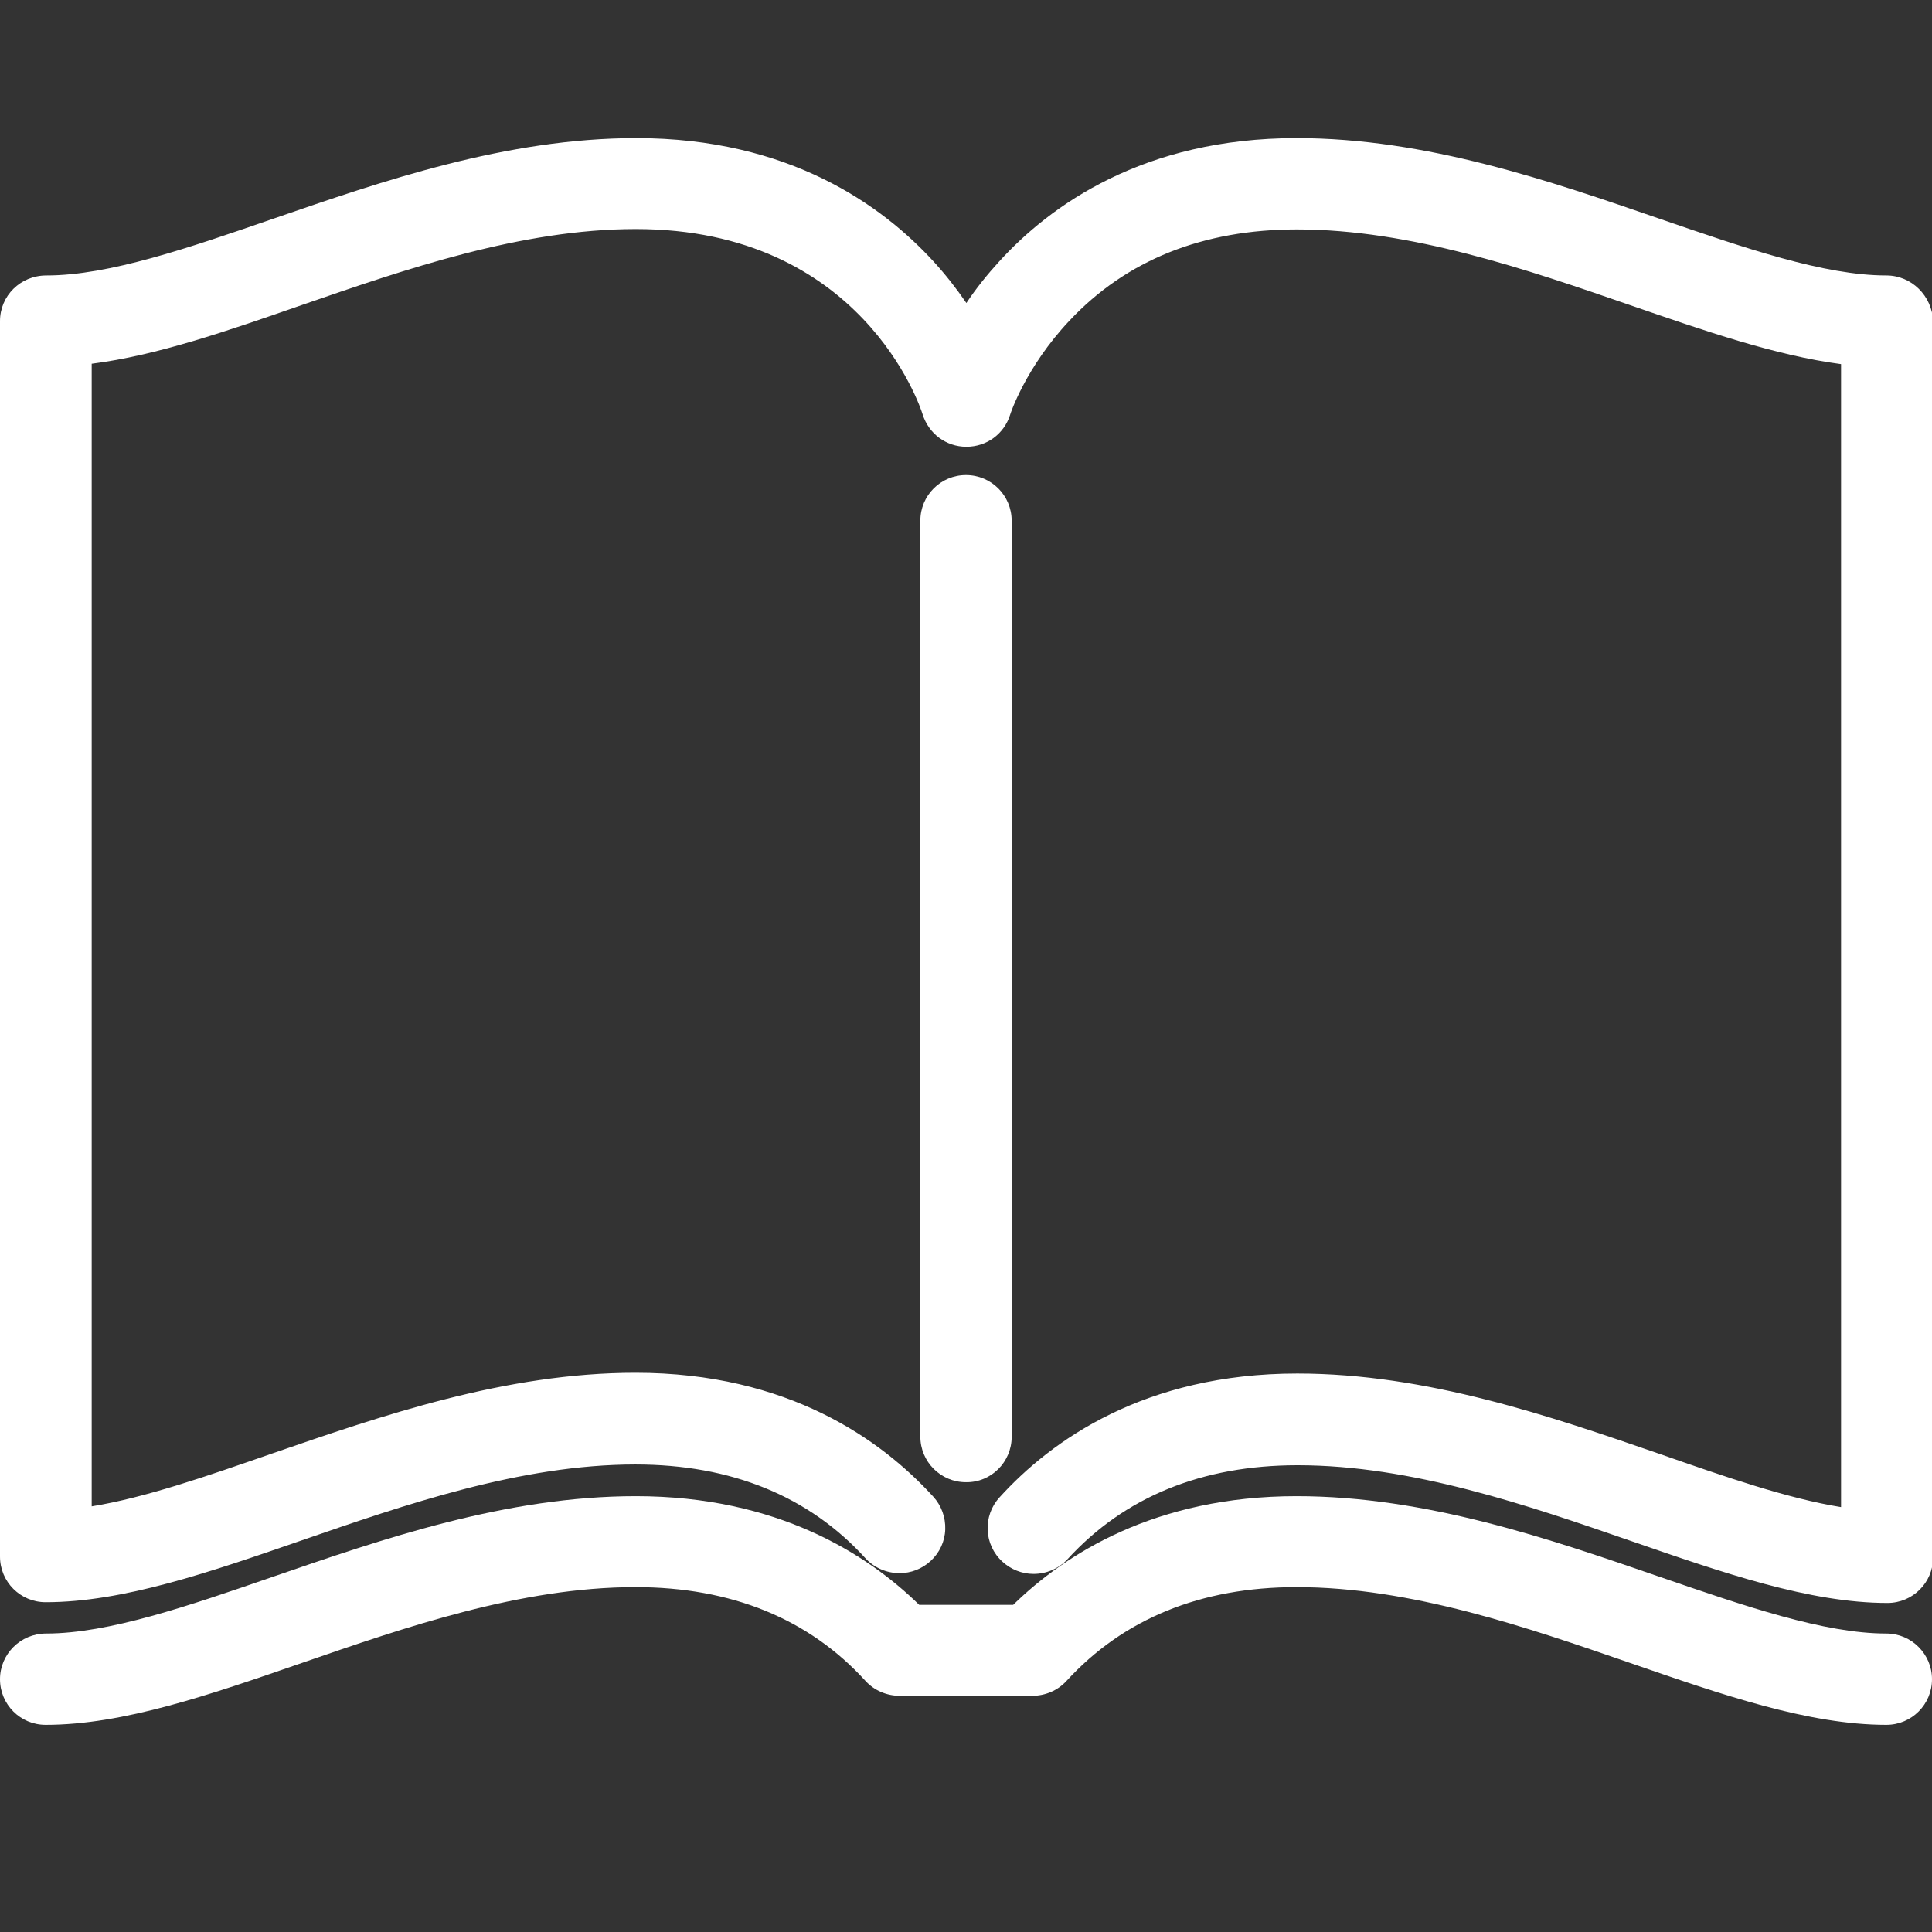
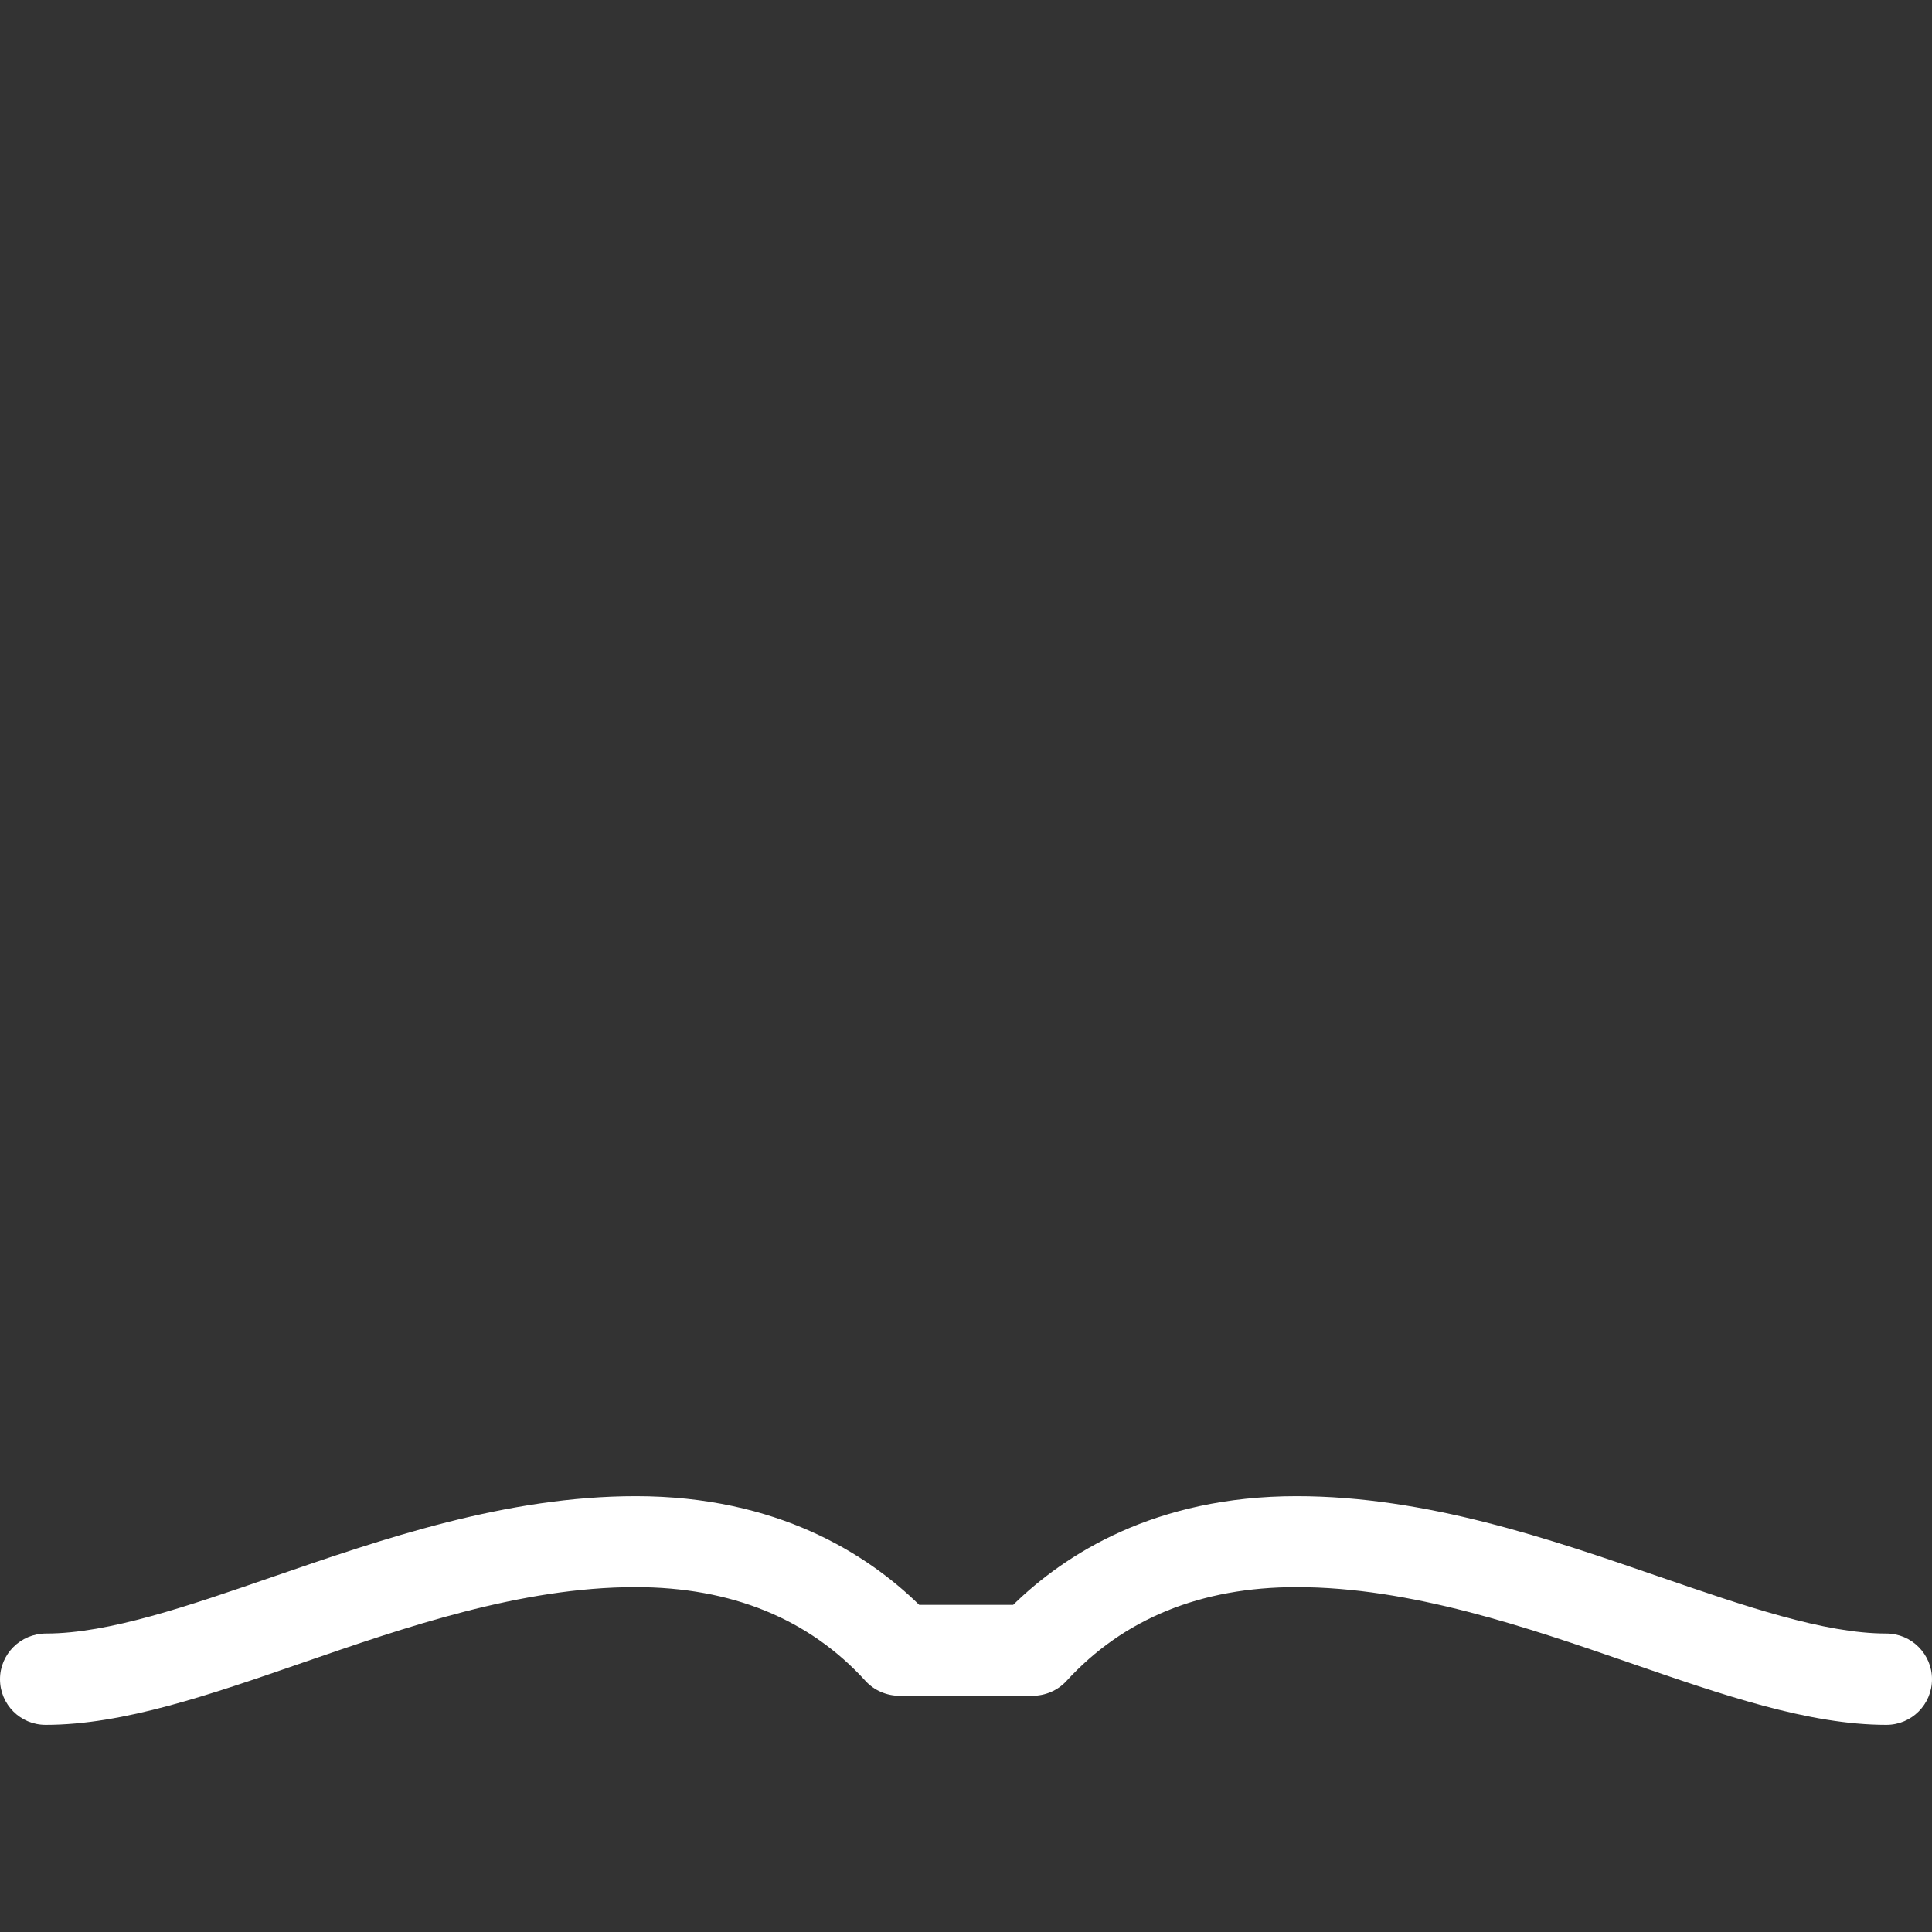
<svg xmlns="http://www.w3.org/2000/svg" version="1.1" id="Capa_1" x="0px" y="0px" viewBox="0 0 512 512" style="enable-background:new 0 0 512 512;" xml:space="preserve">
  <rect x="0" y="0" width="512" height="512" fill="#333333" stroke="none" />
  <style type="text/css">
	.st0{fill:#FFFFFF;}
</style>
  <g>
-     <path class="st0" d="M268.1,380.8V138c0-6.7-5.4-12.1-12.1-12.1c-6.7,0-12.1,5.4-12.1,12.1v242.7c0,6.7,5.4,12.1,12.1,12.1   C262.7,392.9,268.1,387.4,268.1,380.8z" />
-     <path class="st0" d="M499.9,73c-16.5,0-37.6-7.3-60-15c-29-10-61.9-21.4-96.3-21.4c-40.5,0-65.3,17.8-78.9,32.8   c-3.1,3.4-6,7-8.6,10.9c-2.6-3.8-5.5-7.5-8.6-10.9c-13.7-15-38.4-32.8-78.9-32.8c-34.4,0-67.3,11.4-96.3,21.4   c-22.3,7.7-43.4,15-60,15C5.4,73,0,78.4,0,85.1v327.4c0,6.7,5.4,12.1,12.1,12.1c20.6,0,43.6-8,67.9-16.4   c27.2-9.4,58-20.1,88.4-20.1c25.4,0,46,8.4,61,24.9c2.3,2.5,5.6,3.9,9,3.9c3,0,5.9-1.1,8.2-3.2c2.4-2.2,3.8-5.2,3.9-8.4   c0.1-3.2-1-6.3-3.2-8.7c-13.7-15-38.4-32.8-78.9-32.8c-34.4,0-67.3,11.4-96.3,21.4c-17.3,6-33.6,11.7-47.8,14V96.4   c17.3-2.2,36-8.7,55.8-15.6c27.2-9.4,58-20.1,88.4-20.1c59.8,0,75.4,47.1,76,49.1c1.6,5.1,6.2,8.6,11.6,8.6c5.4,0,10-3.4,11.6-8.5   c0-0.1,4.1-12.6,15.7-24.9c15.1-16.1,35.4-24.2,60.3-24.2c30.3,0,61.2,10.7,88.4,20.1c19.7,6.8,38.4,13.3,55.8,15.6v302.9   c-14.2-2.3-30.6-8-47.8-14c-29-10-61.9-21.4-96.3-21.4c-40.5,0-65.3,17.8-78.9,32.8c-4.5,4.9-4.2,12.6,0.8,17.1   c2.2,2,5.1,3.2,8.2,3.2c3.4,0,6.7-1.4,9-3.9c15.1-16.5,35.6-24.9,61-24.9c30.3,0,61.2,10.7,88.4,20.1c24.3,8.4,47.3,16.4,67.9,16.4   c6.7,0,12.1-5.4,12.1-12.1V85.1C512,78.4,506.6,73,499.9,73z" />
    <path class="st0" d="M499.9,432.9c-16.5,0-37.6-7.3-60-15c-29-10-61.9-21.4-96.3-21.4c-37.5,0-61.4,15.4-75.1,28.8l-24.9,0   c-13.7-13.4-37.6-28.8-75.1-28.8c-34.4,0-67.3,11.4-96.3,21.4c-22.3,7.7-43.4,15-60,15C5.4,432.9,0,438.4,0,445   c0,6.7,5.4,12.1,12.1,12.1c20.6,0,43.6-8,67.9-16.4c27.2-9.4,58-20.1,88.4-20.1c25.4,0,46,8.4,61,24.9c2.3,2.5,5.6,3.9,9,3.9   l35.2,0c3.4,0,6.7-1.4,9-3.9c15.1-16.5,35.6-24.9,61-24.9c30.3,0,61.2,10.7,88.4,20.1c24.3,8.4,47.3,16.4,67.9,16.4   c6.7,0,12.1-5.4,12.1-12.1C512,438.4,506.6,432.9,499.9,432.9z" />
  </g>
</svg>